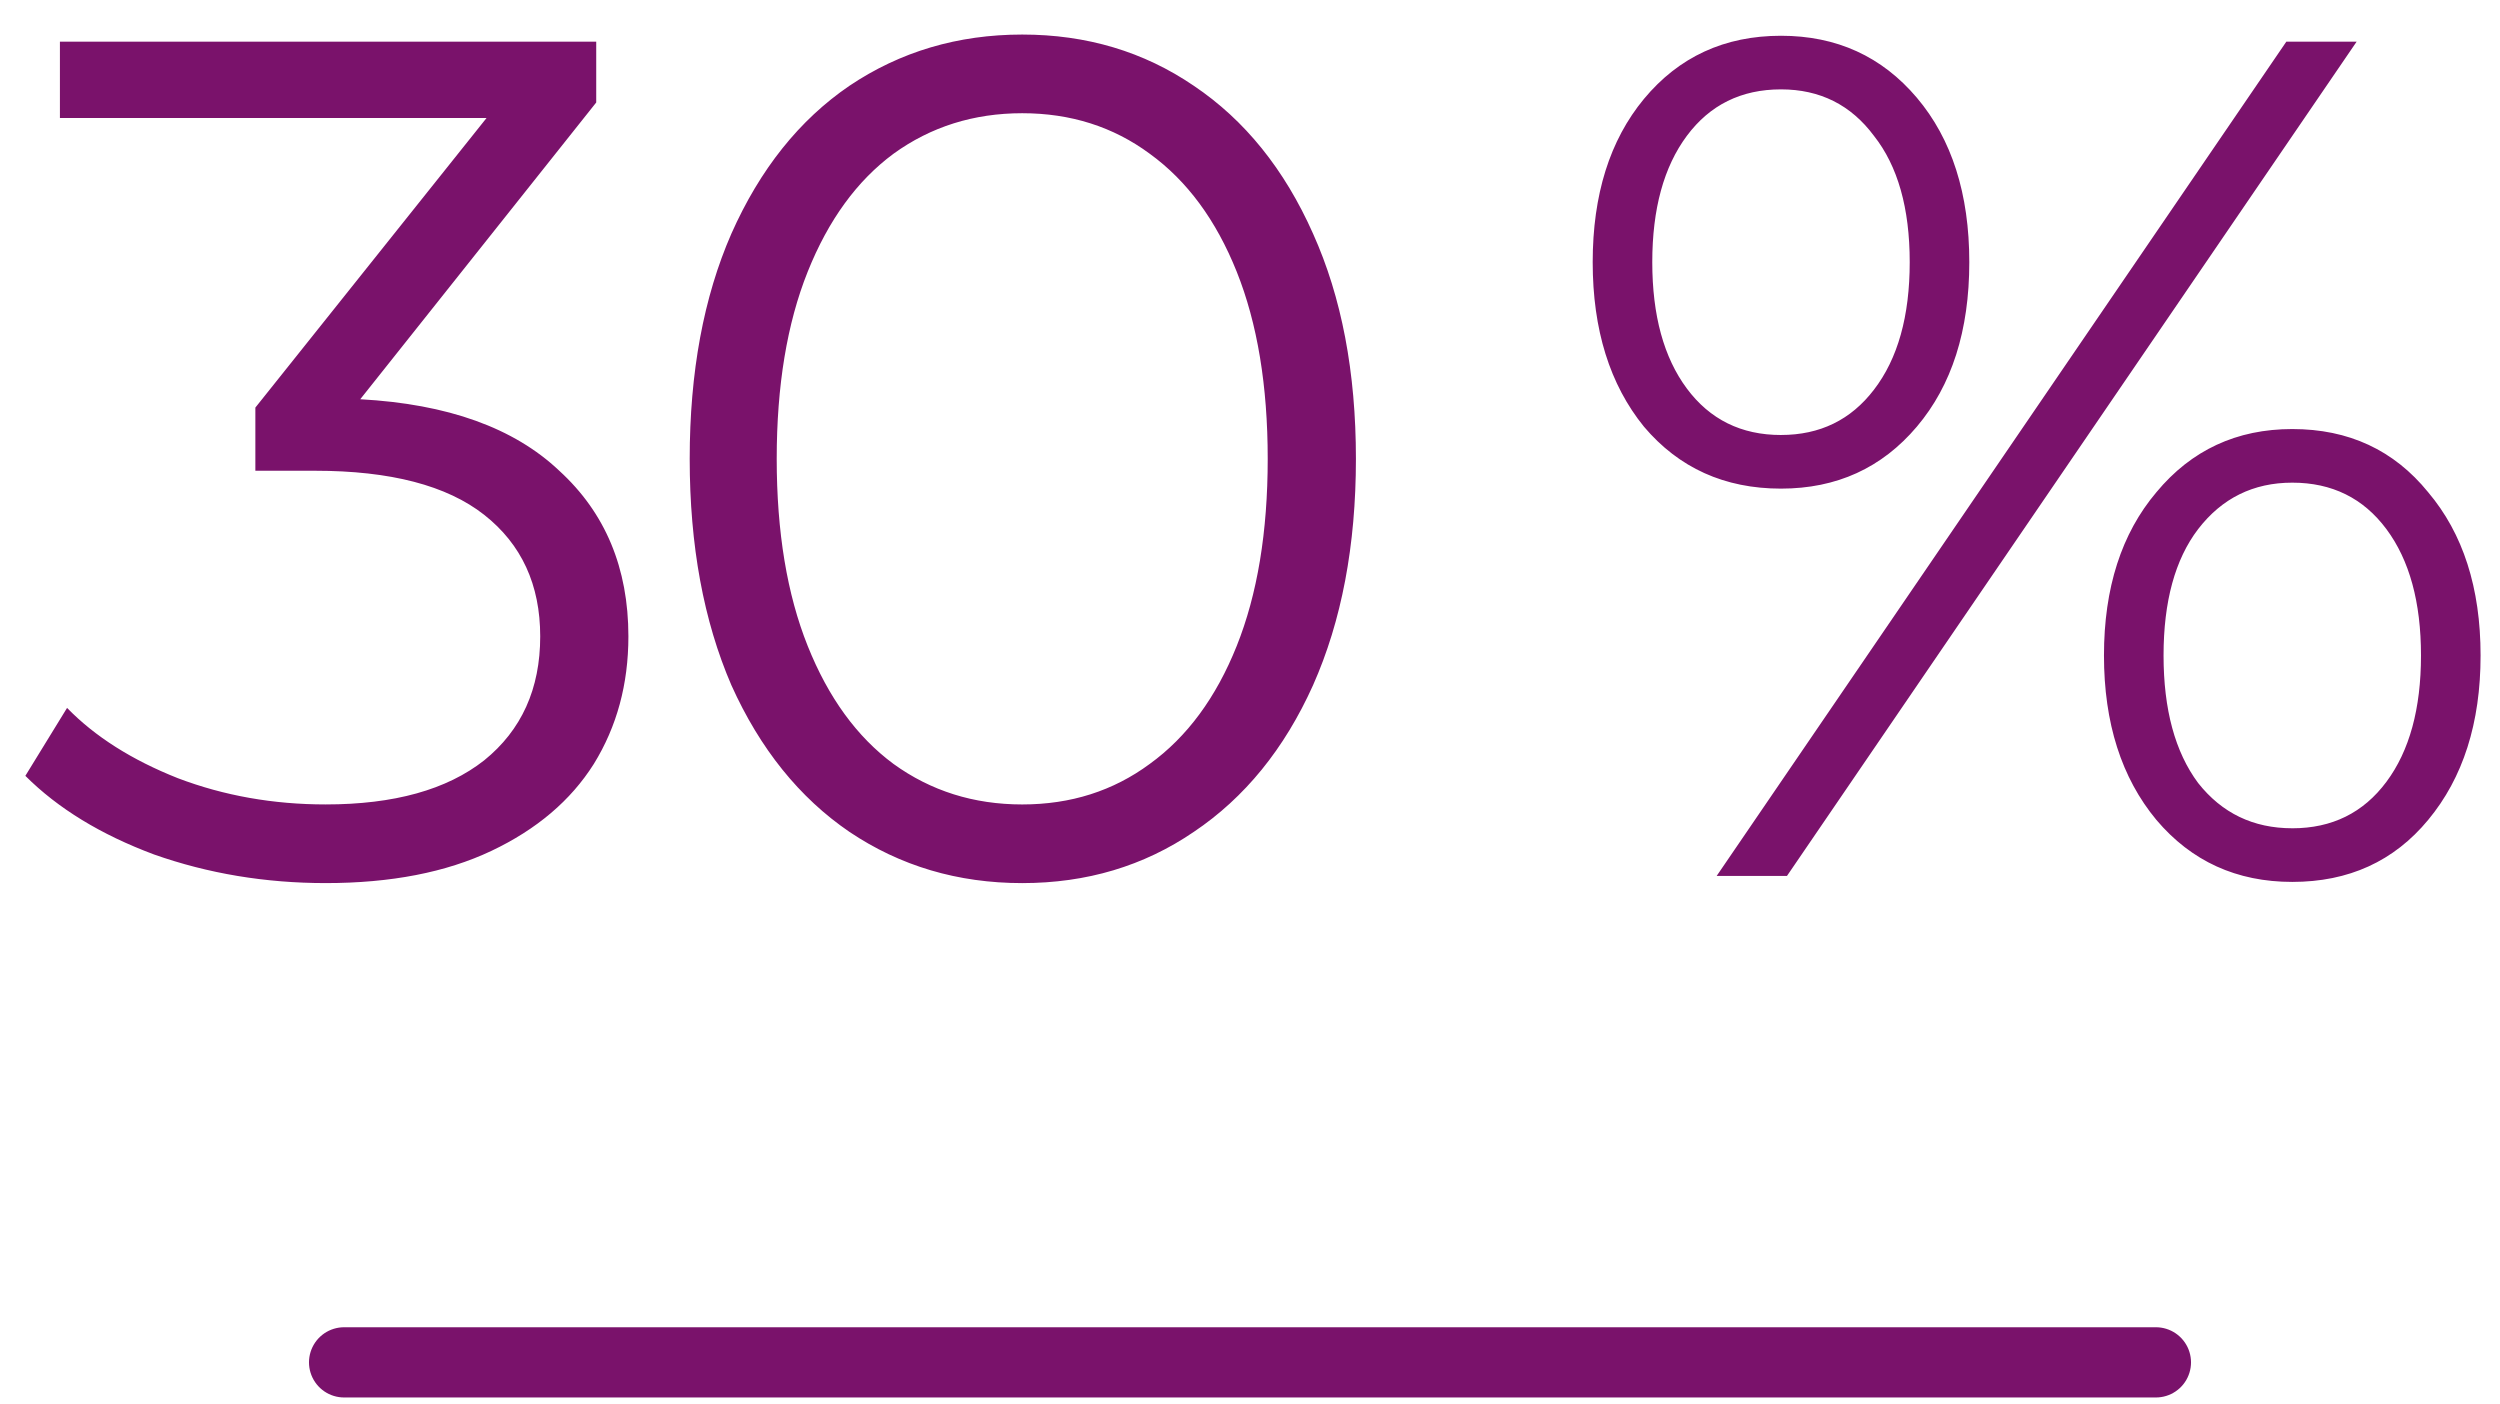
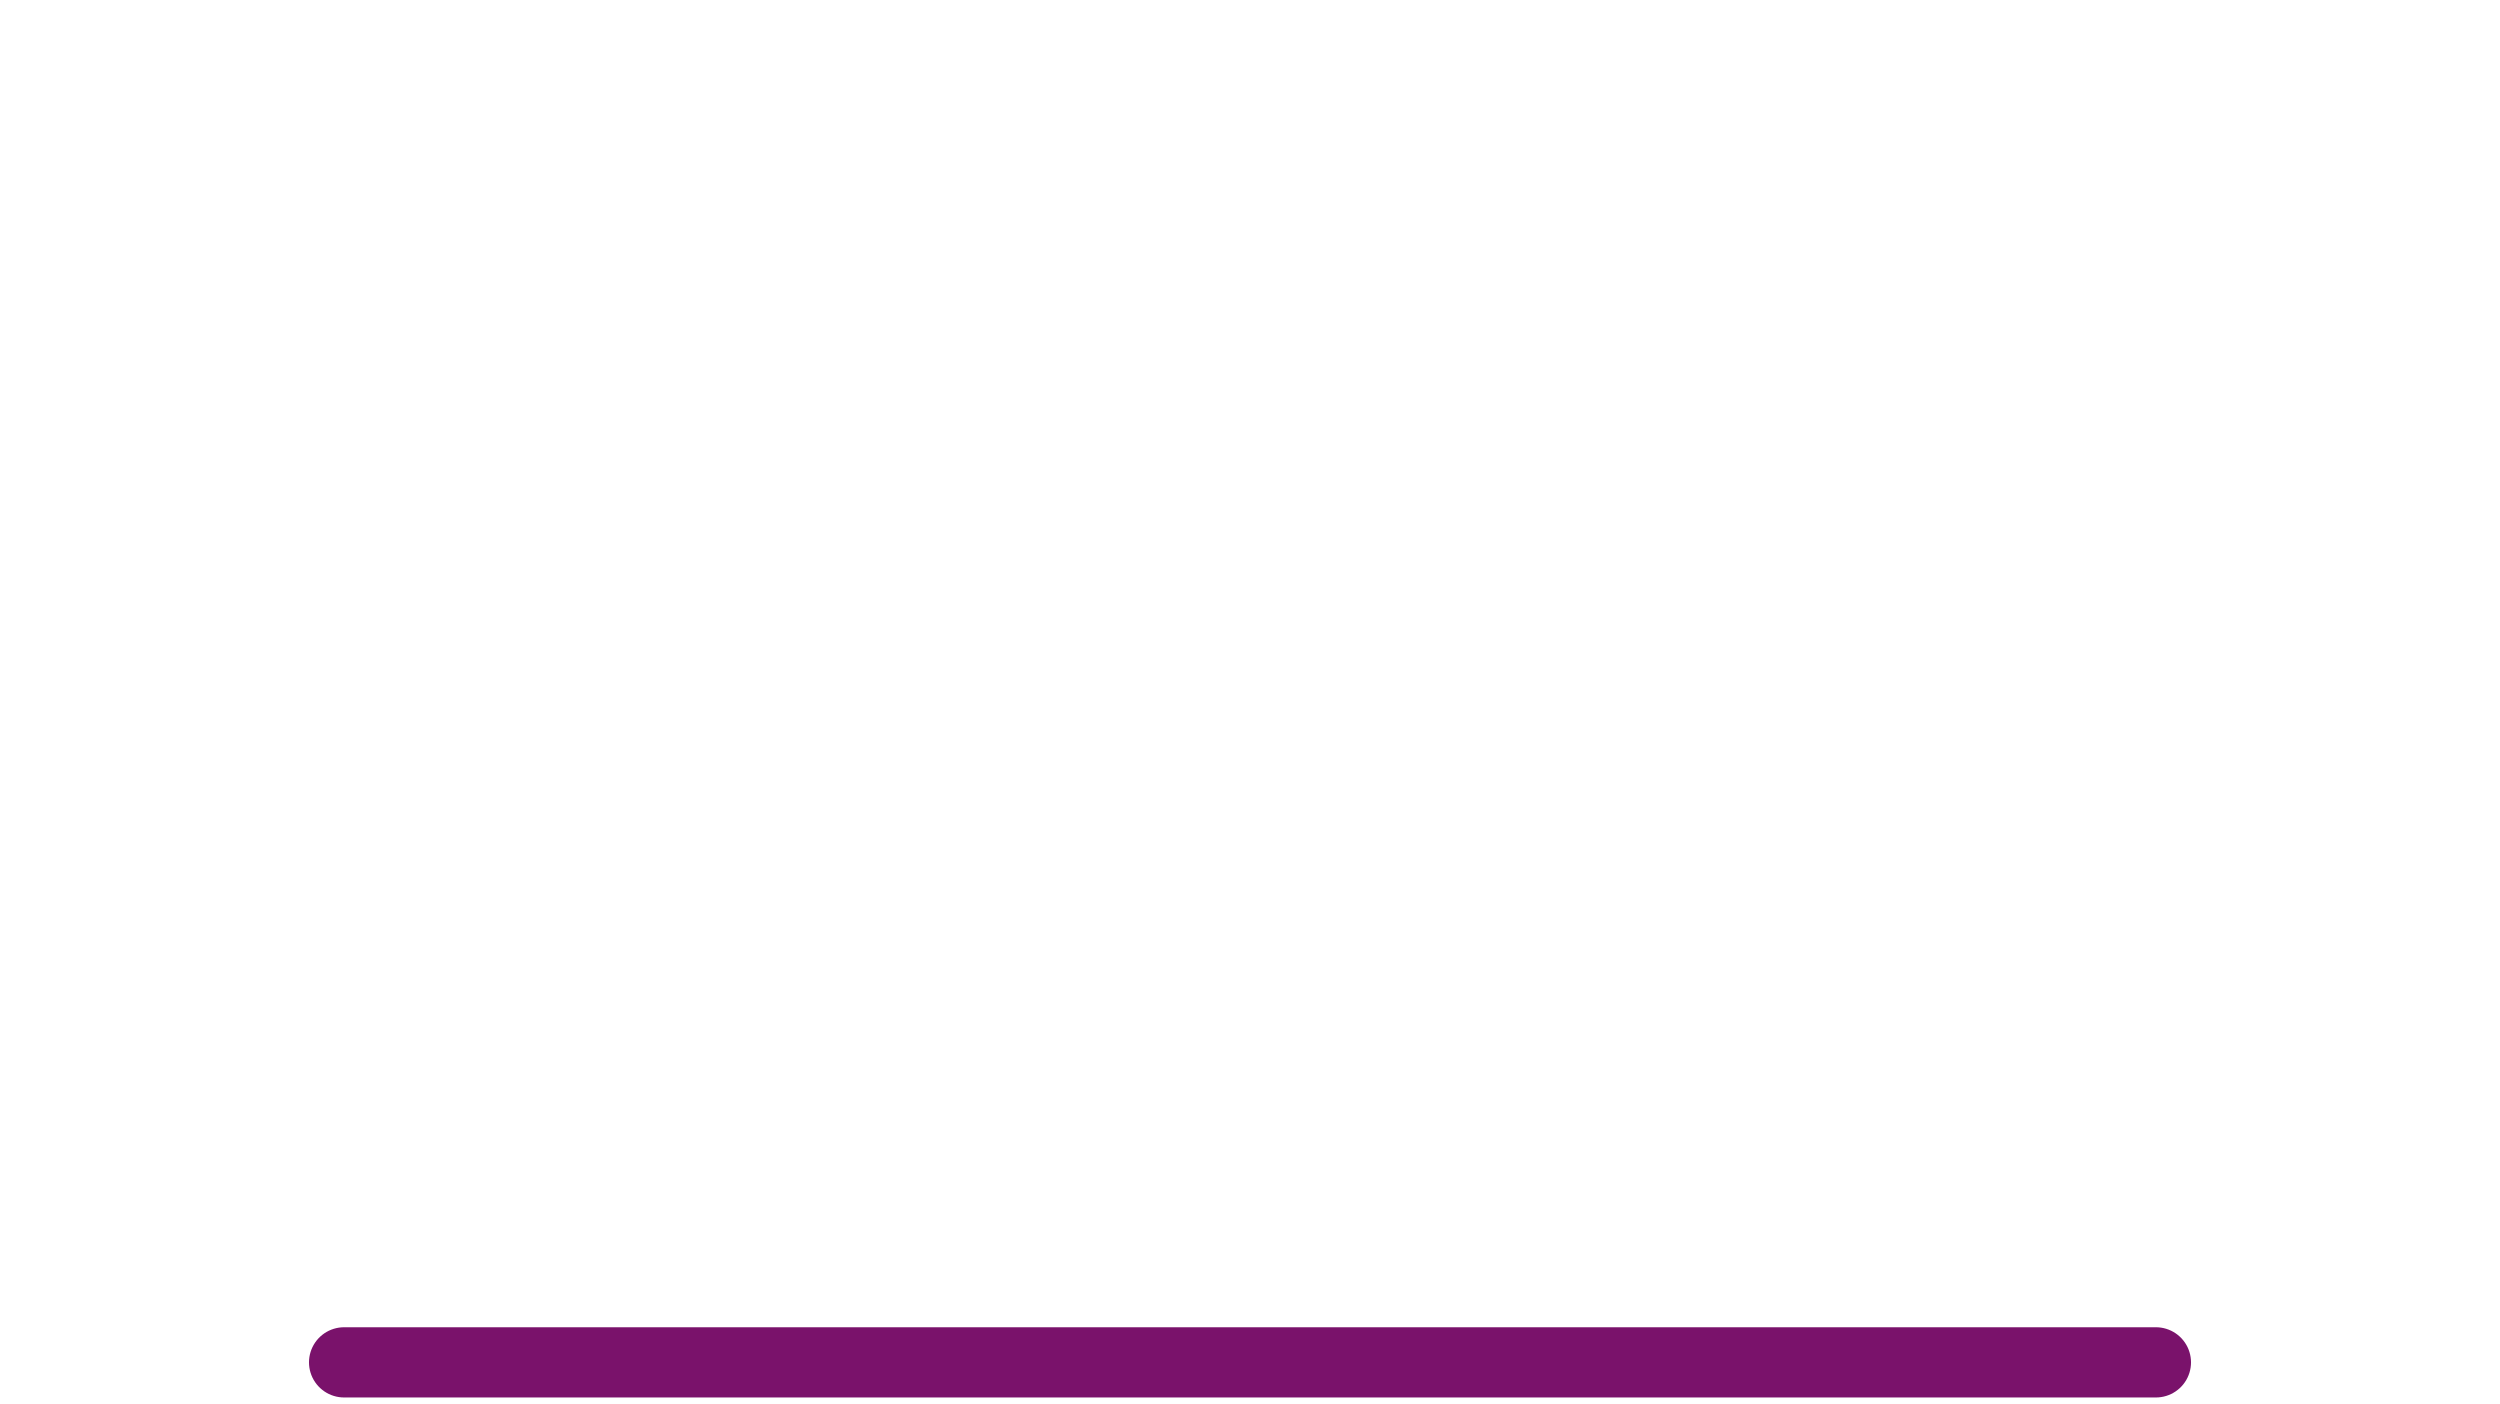
<svg xmlns="http://www.w3.org/2000/svg" xmlns:ns1="http://sodipodi.sourceforge.net/DTD/sodipodi-0.dtd" xmlns:ns2="http://www.inkscape.org/namespaces/inkscape" width="178" height="100" viewBox="0 0 178 100" fill="none" version="1.1" id="svg2" ns1:docname="digital-workplace-solutions-30-percent_3124929738_FR.svg" ns2:version="1.3 (0e150ed6c4, 2023-07-21)">
  <defs id="defs2" />
  <ns1:namedview id="namedview2" pagecolor="#ffffff" bordercolor="#000000" borderopacity="0.25" ns2:showpageshadow="2" ns2:pageopacity="0.0" ns2:pagecheckerboard="0" ns2:deskcolor="#d1d1d1" ns2:zoom="3.3964961" ns2:cx="89.062373" ns2:cy="49.904371" ns2:window-width="1366" ns2:window-height="697" ns2:window-x="-8" ns2:window-y="-8" ns2:window-maximized="1" ns2:current-layer="g2" />
  <g id="g2">
-     <path d="m 25.649,28.426 c 6.223,0.339 10.946,2.037 14.171,5.091 3.281,2.998 4.922,6.93 4.922,11.795 0,3.394 -0.82,6.421 -2.461,9.079 -1.641,2.602 -4.073,4.667 -7.298,6.194 -3.224,1.527 -7.156,2.291 -11.795,2.291 -4.299,0 -8.372,-0.679 -12.219,-2.037 C 7.179,59.426 4.124,57.559 1.805,55.24 L 4.775,50.403 c 1.98,2.037 4.61,3.705 7.892,5.006 3.281,1.245 6.788,1.867 10.522,1.867 4.865,0 8.627,-1.047 11.286,-3.14 2.659,-2.15 3.988,-5.091 3.988,-8.825 0,-3.677 -1.329,-6.562 -3.988,-8.655 C 31.816,34.564 27.799,33.517 22.425,33.517 H 18.182 V 29.02 L 34.644,8.4 H 4.266 V 2.969 H 42.451 v 4.328 z m 47.133,34.451 c -4.582,0 -8.684,-1.216 -12.304,-3.649 -3.564,-2.433 -6.364,-5.912 -8.401,-10.437 -1.98,-4.582 -2.97,-9.956 -2.97,-16.122 0,-6.166 0.99,-11.512 2.97,-16.038 2.037,-4.582 4.837,-8.09 8.401,-10.522 3.62,-2.433 7.722,-3.649 12.304,-3.649 4.582,0 8.655,1.216 12.219,3.649 3.62,2.433 6.449,5.94 8.486,10.522 2.037,4.526 3.055,9.871 3.055,16.038 0,6.166 -1.018,11.54 -3.055,16.122 -2.037,4.526 -4.865,8.005 -8.486,10.437 -3.564,2.433 -7.637,3.649 -12.219,3.649 z m 0,-5.6 c 3.451,0 6.477,-0.962 9.079,-2.885 2.659,-1.923 4.724,-4.724 6.194,-8.401 1.471,-3.677 2.206,-8.118 2.206,-13.322 0,-5.204 -0.735,-9.645 -2.206,-13.322 -1.471,-3.677 -3.536,-6.477 -6.194,-8.401 -2.602,-1.923 -5.629,-2.885 -9.079,-2.885 -3.451,0 -6.506,0.962 -9.164,2.885 -2.602,1.923 -4.639,4.724 -6.11,8.401 -1.471,3.677 -2.206,8.118 -2.206,13.322 0,5.204 0.735,9.645 2.206,13.322 1.471,3.677 3.507,6.477 6.11,8.401 2.659,1.923 5.714,2.885 9.164,2.885 z M 126.807,34.79 c -4.016,0 -7.269,-1.471 -9.758,-4.412 -2.433,-2.998 -3.649,-6.902 -3.649,-11.71 0,-4.808 1.216,-8.684 3.649,-11.625 2.489,-2.998 5.742,-4.497 9.758,-4.497 3.96,0 7.184,1.471 9.673,4.412 2.489,2.942 3.734,6.845 3.734,11.71 0,4.865 -1.245,8.768 -3.734,11.71 -2.489,2.942 -5.714,4.412 -9.673,4.412 z M 162.785,2.969 h 5.006 L 127.231,62.368 h -5.006 z M 126.807,30.971 c 2.772,0 4.978,-1.075 6.619,-3.224 1.697,-2.206 2.546,-5.233 2.546,-9.079 0,-3.847 -0.849,-6.845 -2.546,-8.995 -1.641,-2.206 -3.847,-3.309 -6.619,-3.309 -2.829,0 -5.063,1.103 -6.704,3.309 -1.641,2.206 -2.461,5.204 -2.461,8.995 0,3.79 0.82,6.788 2.461,8.995 1.641,2.206 3.875,3.309 6.704,3.309 z m 36.403,31.821 c -3.96,0 -7.184,-1.471 -9.673,-4.412 -2.489,-2.998 -3.734,-6.902 -3.734,-11.71 0,-4.808 1.245,-8.684 3.734,-11.625 2.489,-2.998 5.714,-4.497 9.673,-4.497 4.016,0 7.241,1.499 9.673,4.497 2.489,2.942 3.734,6.817 3.734,11.625 0,4.808 -1.245,8.712 -3.734,11.71 -2.433,2.942 -5.657,4.412 -9.673,4.412 z m 0,-3.818 c 2.829,0 5.063,-1.103 6.704,-3.309 1.641,-2.206 2.461,-5.204 2.461,-8.995 0,-3.79 -0.82,-6.788 -2.461,-8.995 -1.641,-2.206 -3.875,-3.309 -6.704,-3.309 -2.772,0 -5.006,1.103 -6.704,3.309 -1.641,2.15 -2.461,5.148 -2.461,8.995 0,3.847 0.82,6.873 2.461,9.079 1.697,2.15 3.932,3.224 6.704,3.224 z" fill="#7a126b" id="path1" ns1:nodetypes="ccscssccccscsssccccccccsccsccsccsccsscssscscssscsscscssssscccccscscsssssscscscscsssssscscs" style="stroke-width:0.943" />
-   </g>
+     </g>
  <path d="M24.5 97H153.5" stroke="#7A126B" stroke-width="5" stroke-linecap="round" id="path2" />
</svg>